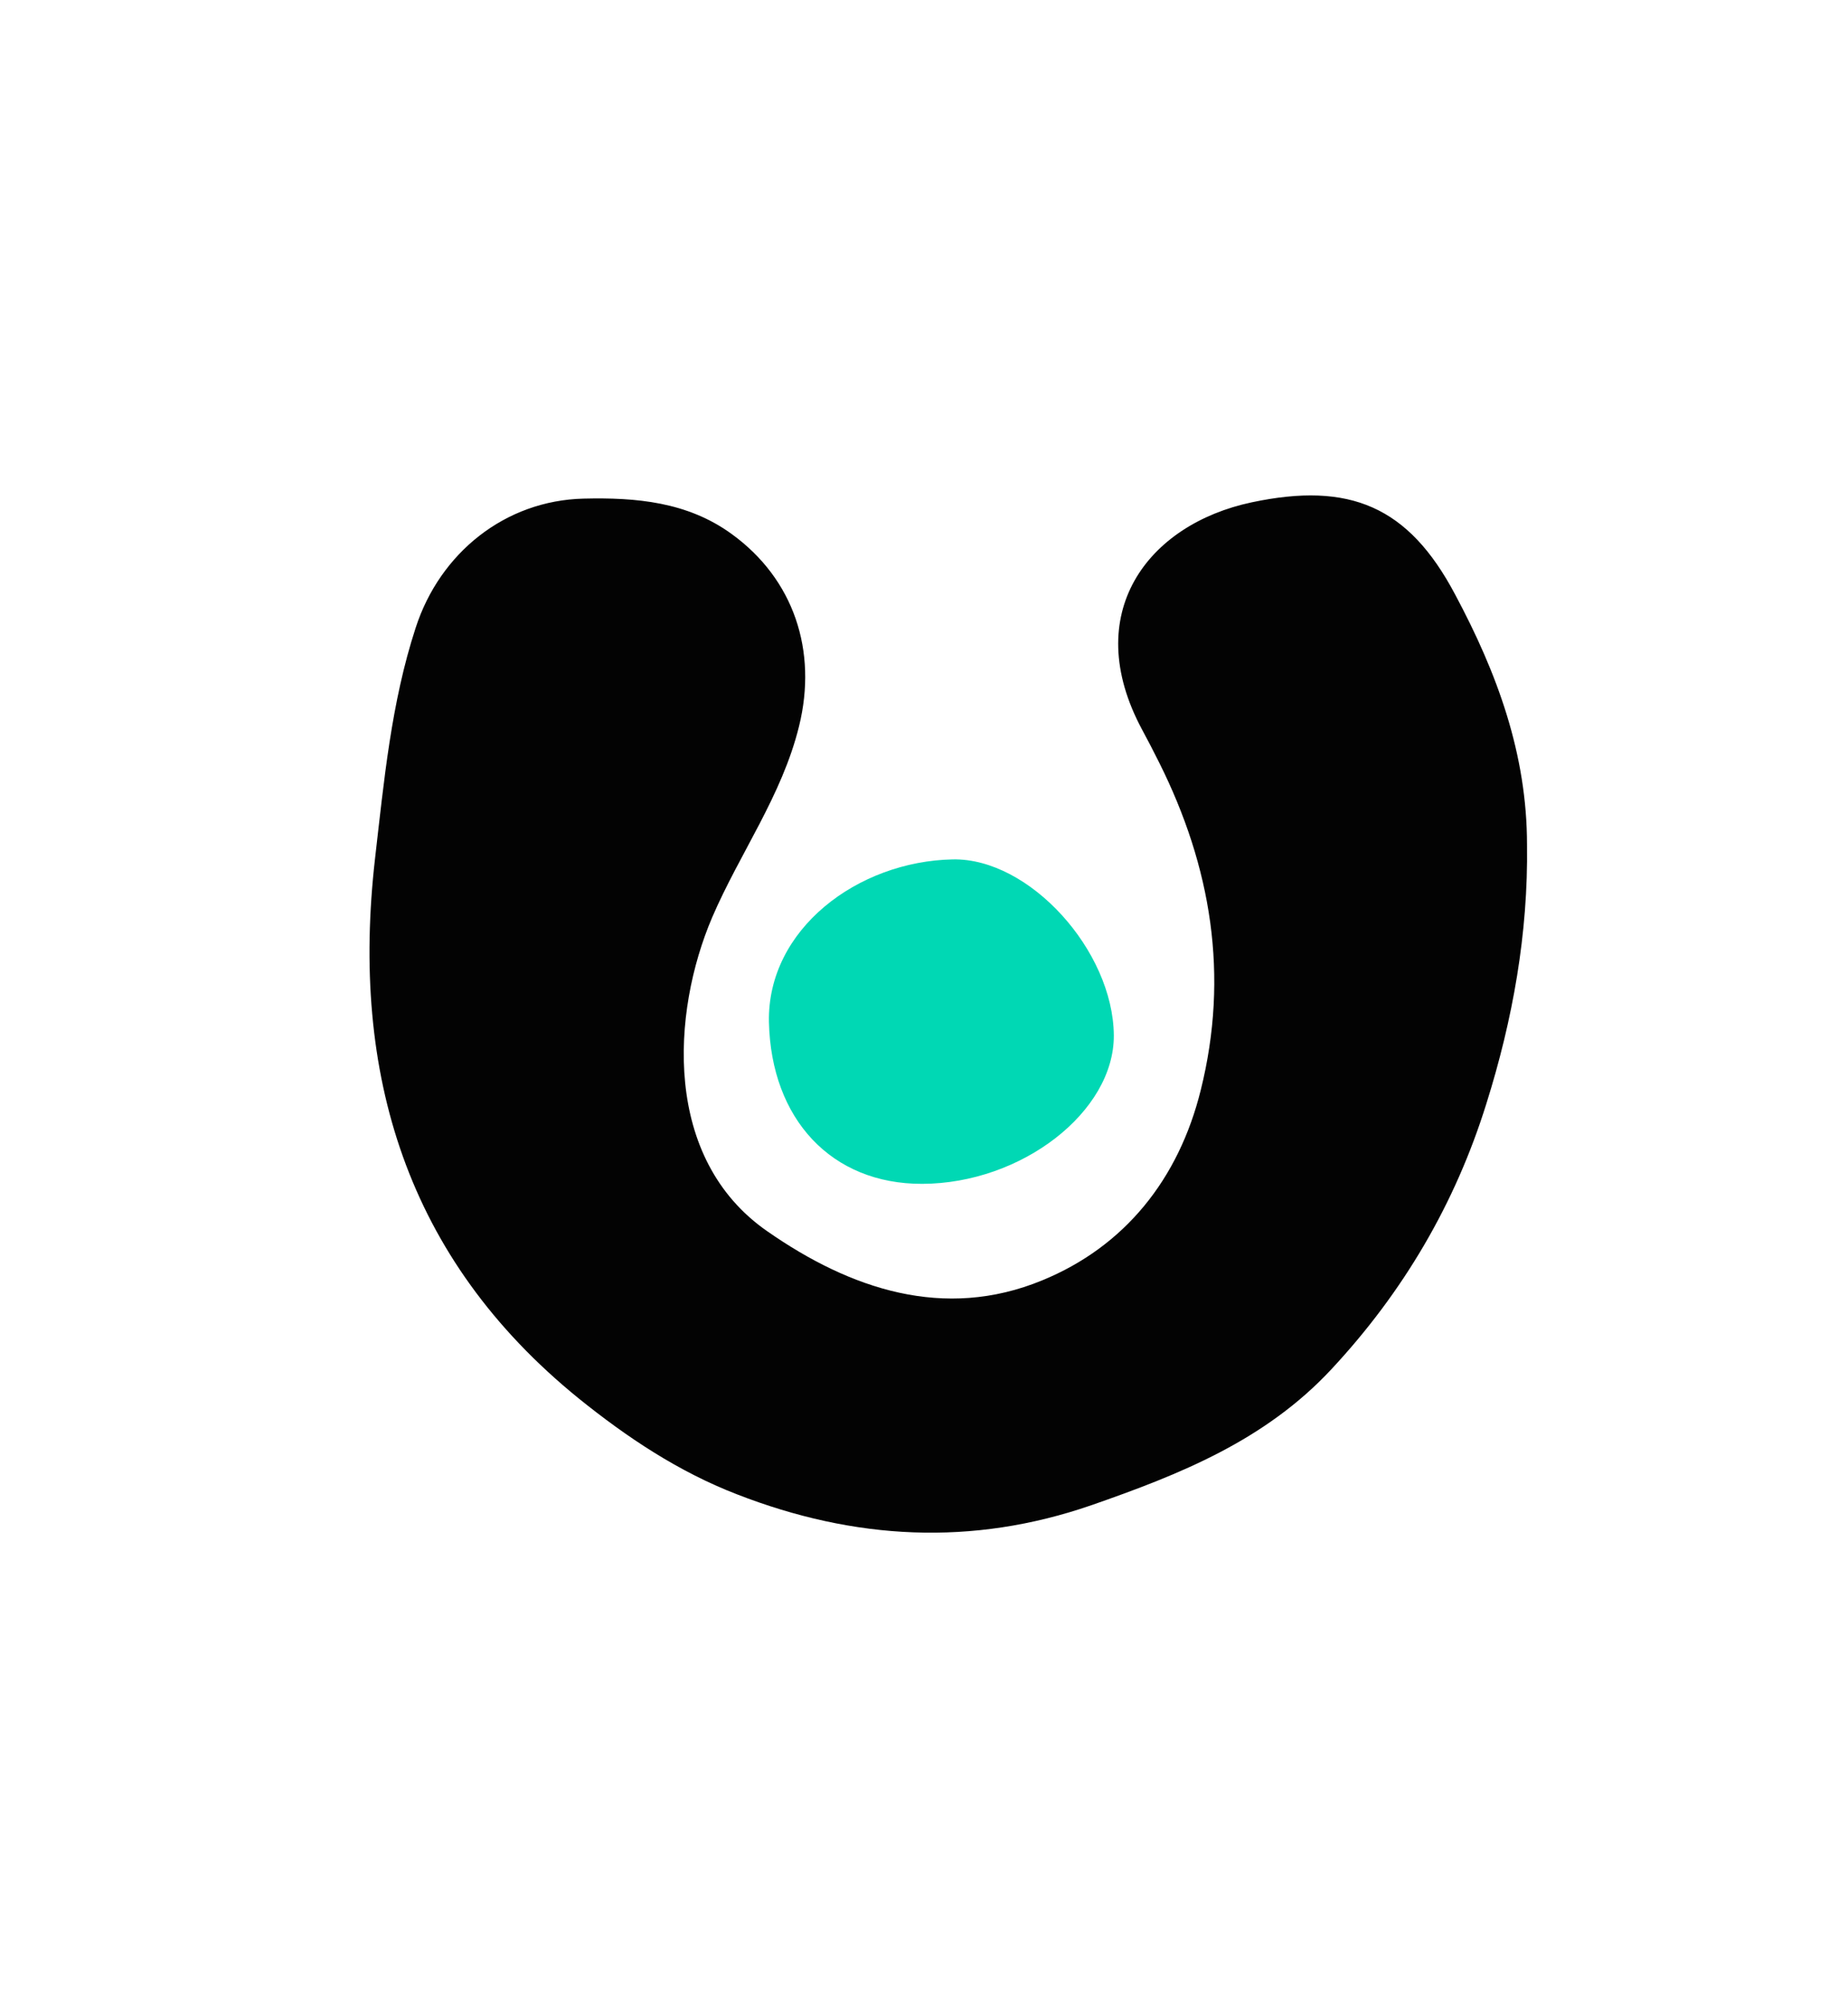
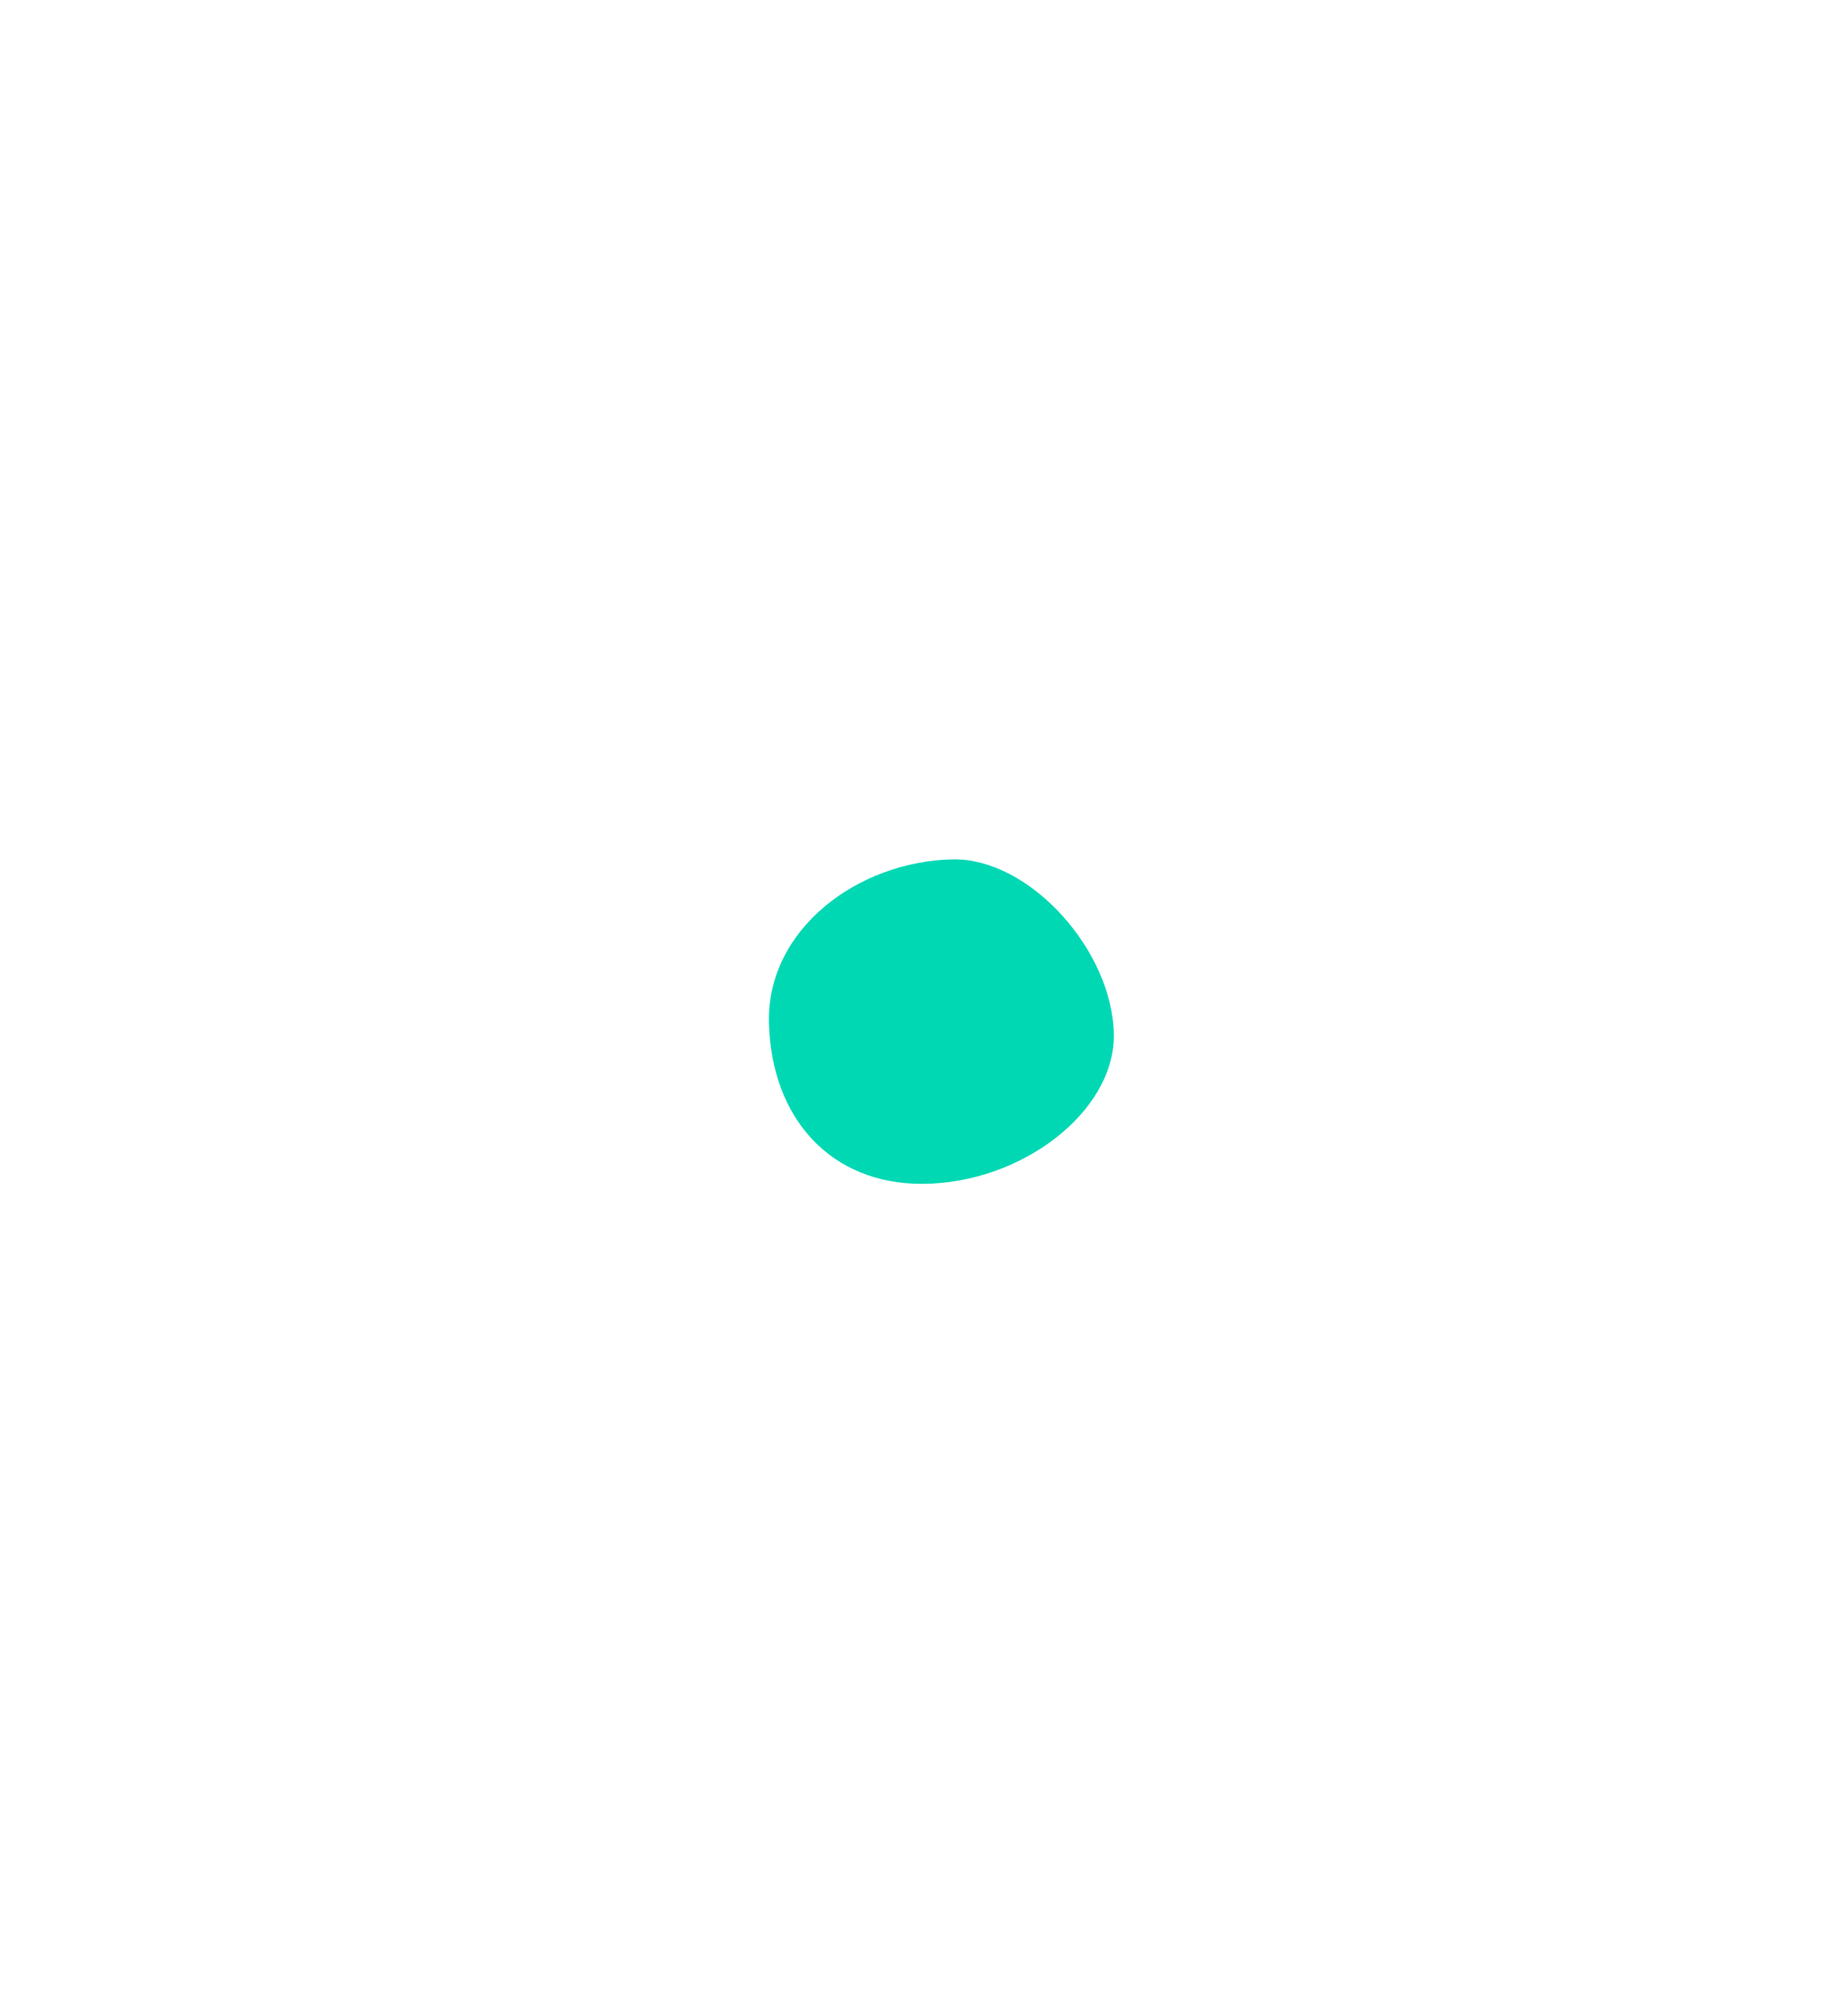
<svg xmlns="http://www.w3.org/2000/svg" version="1.1" id="Layer_1" x="0px" y="0px" viewBox="0 0 595.3 645.9" style="enable-background:new 0 0 595.3 645.9;" xml:space="preserve">
  <style type="text/css">
	.st0{fill:#323231;}
	.st1{fill:#5BC4C2;}
	.st2{fill:#FFFFFF;}
	.st3{fill:#161515;}
	.st4{fill:#61C5C3;}
	.st5{fill:#262424;}
	.st6{fill:#5FC5C3;}
	.st7{fill:#0E0D0D;}
	.st8{fill:#5DC4C2;}
	.st9{fill:#0F0E0E;}
	.st10{fill:#5EC4C3;}
	.st11{fill:#151515;}
	.st12{clip-path:url(#SVGID_2_);}
	.st13{fill:#1B1919;}
	.st14{fill:#5DC4C3;}
	.st15{fill:#00D8B4;}
	.st16{fill:#030303;}
</style>
  <g>
-     <path class="st16" d="M491.9,272.1c0.4,28.5-4.6,56.4-13.1,83.4c-10,32.1-26.7,60.6-49.9,85.5c-21.4,23-48.9,33.9-77.3,43.8   c-38.5,13.3-76.4,11.2-114.2-3.5c-18.9-7.3-35.5-18.4-51-30.9c-55.6-45.1-73.5-104.7-65.6-173.8c2.9-25,5.2-50.2,13.1-74.4   c7.8-24.1,28.8-41,54.1-41.6c16.8-0.4,33.4,1,47.7,11.4c20,14.5,27.7,37.6,21.7,61.9c-5.5,22.4-19.1,40.9-28,61.6   c-13.1,30.7-16,77.7,17.8,101.1c26.7,18.6,56.9,28.8,88.5,15.8c26.6-10.9,44-32.6,51.1-61.3c9.2-36.9,3.4-71.9-13.4-105.5   c-1.8-3.6-3.6-7.1-5.5-10.6c-20.1-37.4,1.8-66.1,35.3-73.2c31.6-6.7,50.5,1.3,65.5,29.6C482.3,216.8,491.9,242.9,491.9,272.1z" />
    <path class="st15" d="M297.1,381.3c-29.3,0.1-48.7-20.9-49.4-52.1c-0.6-29.9,28.6-51.8,59.2-52.4c24.7-0.5,51.7,29.4,51.9,56.7   C358.9,358.1,329.1,381.2,297.1,381.3z" />
  </g>
</svg>